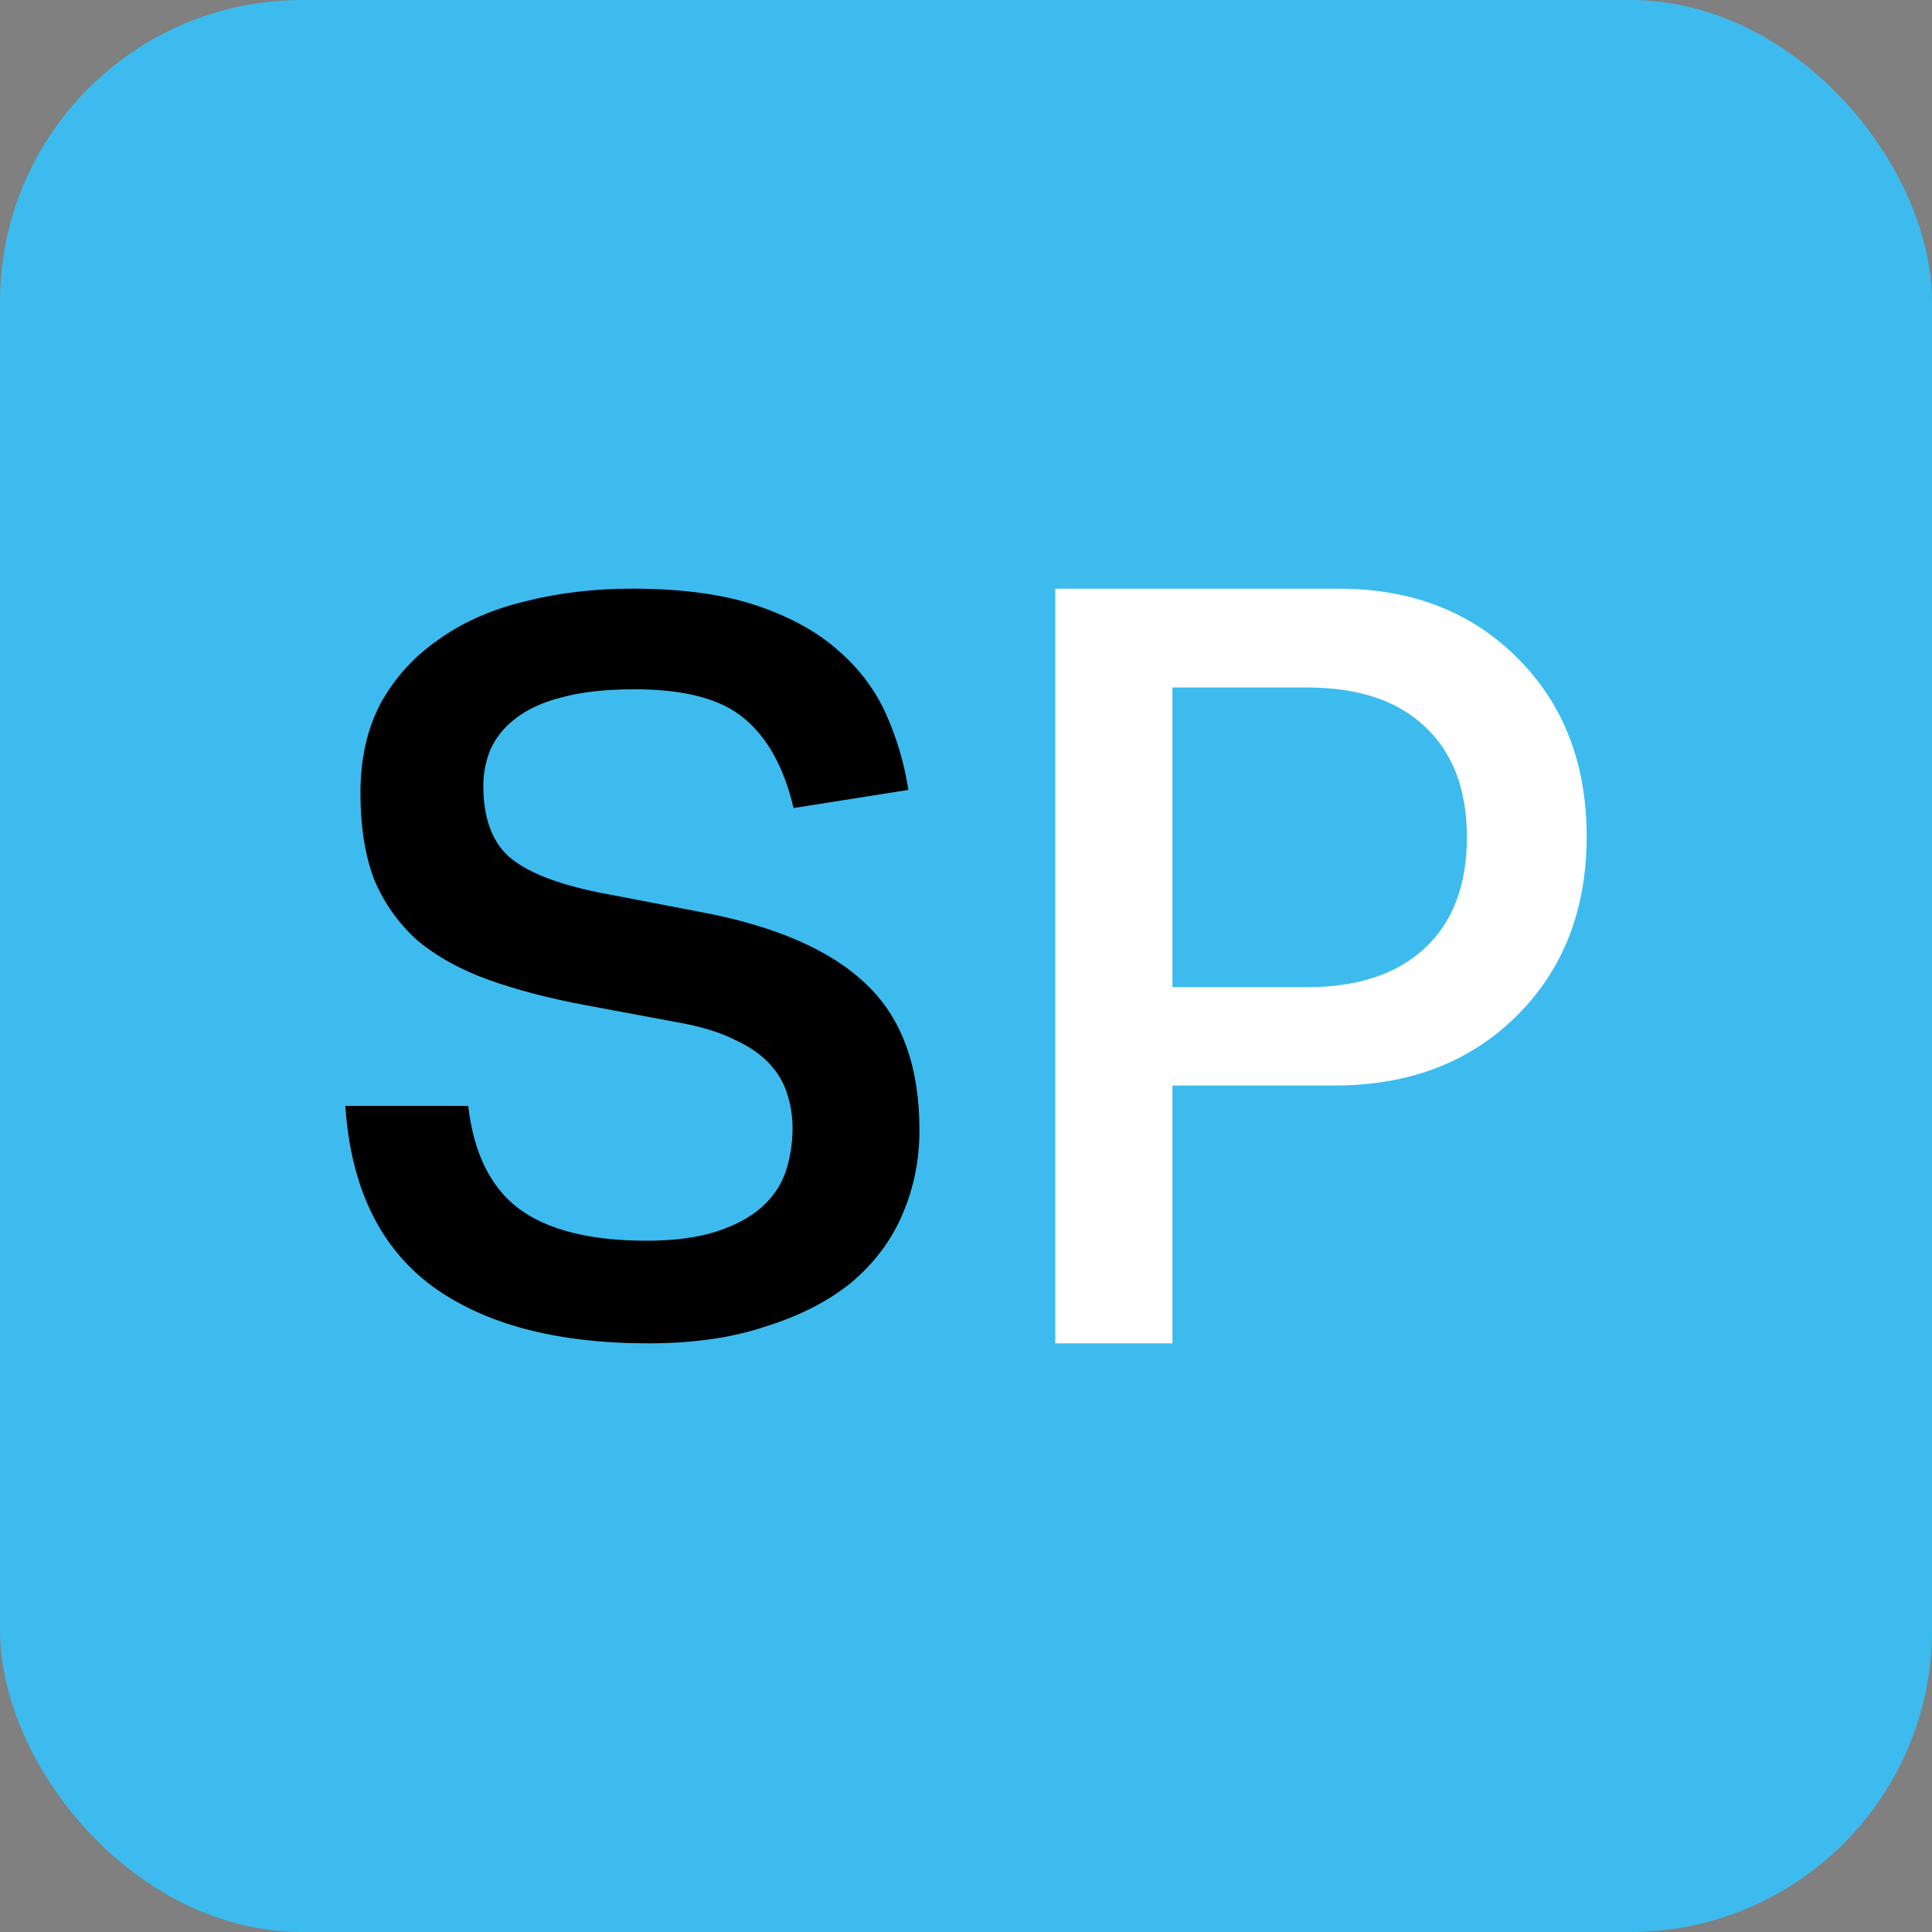
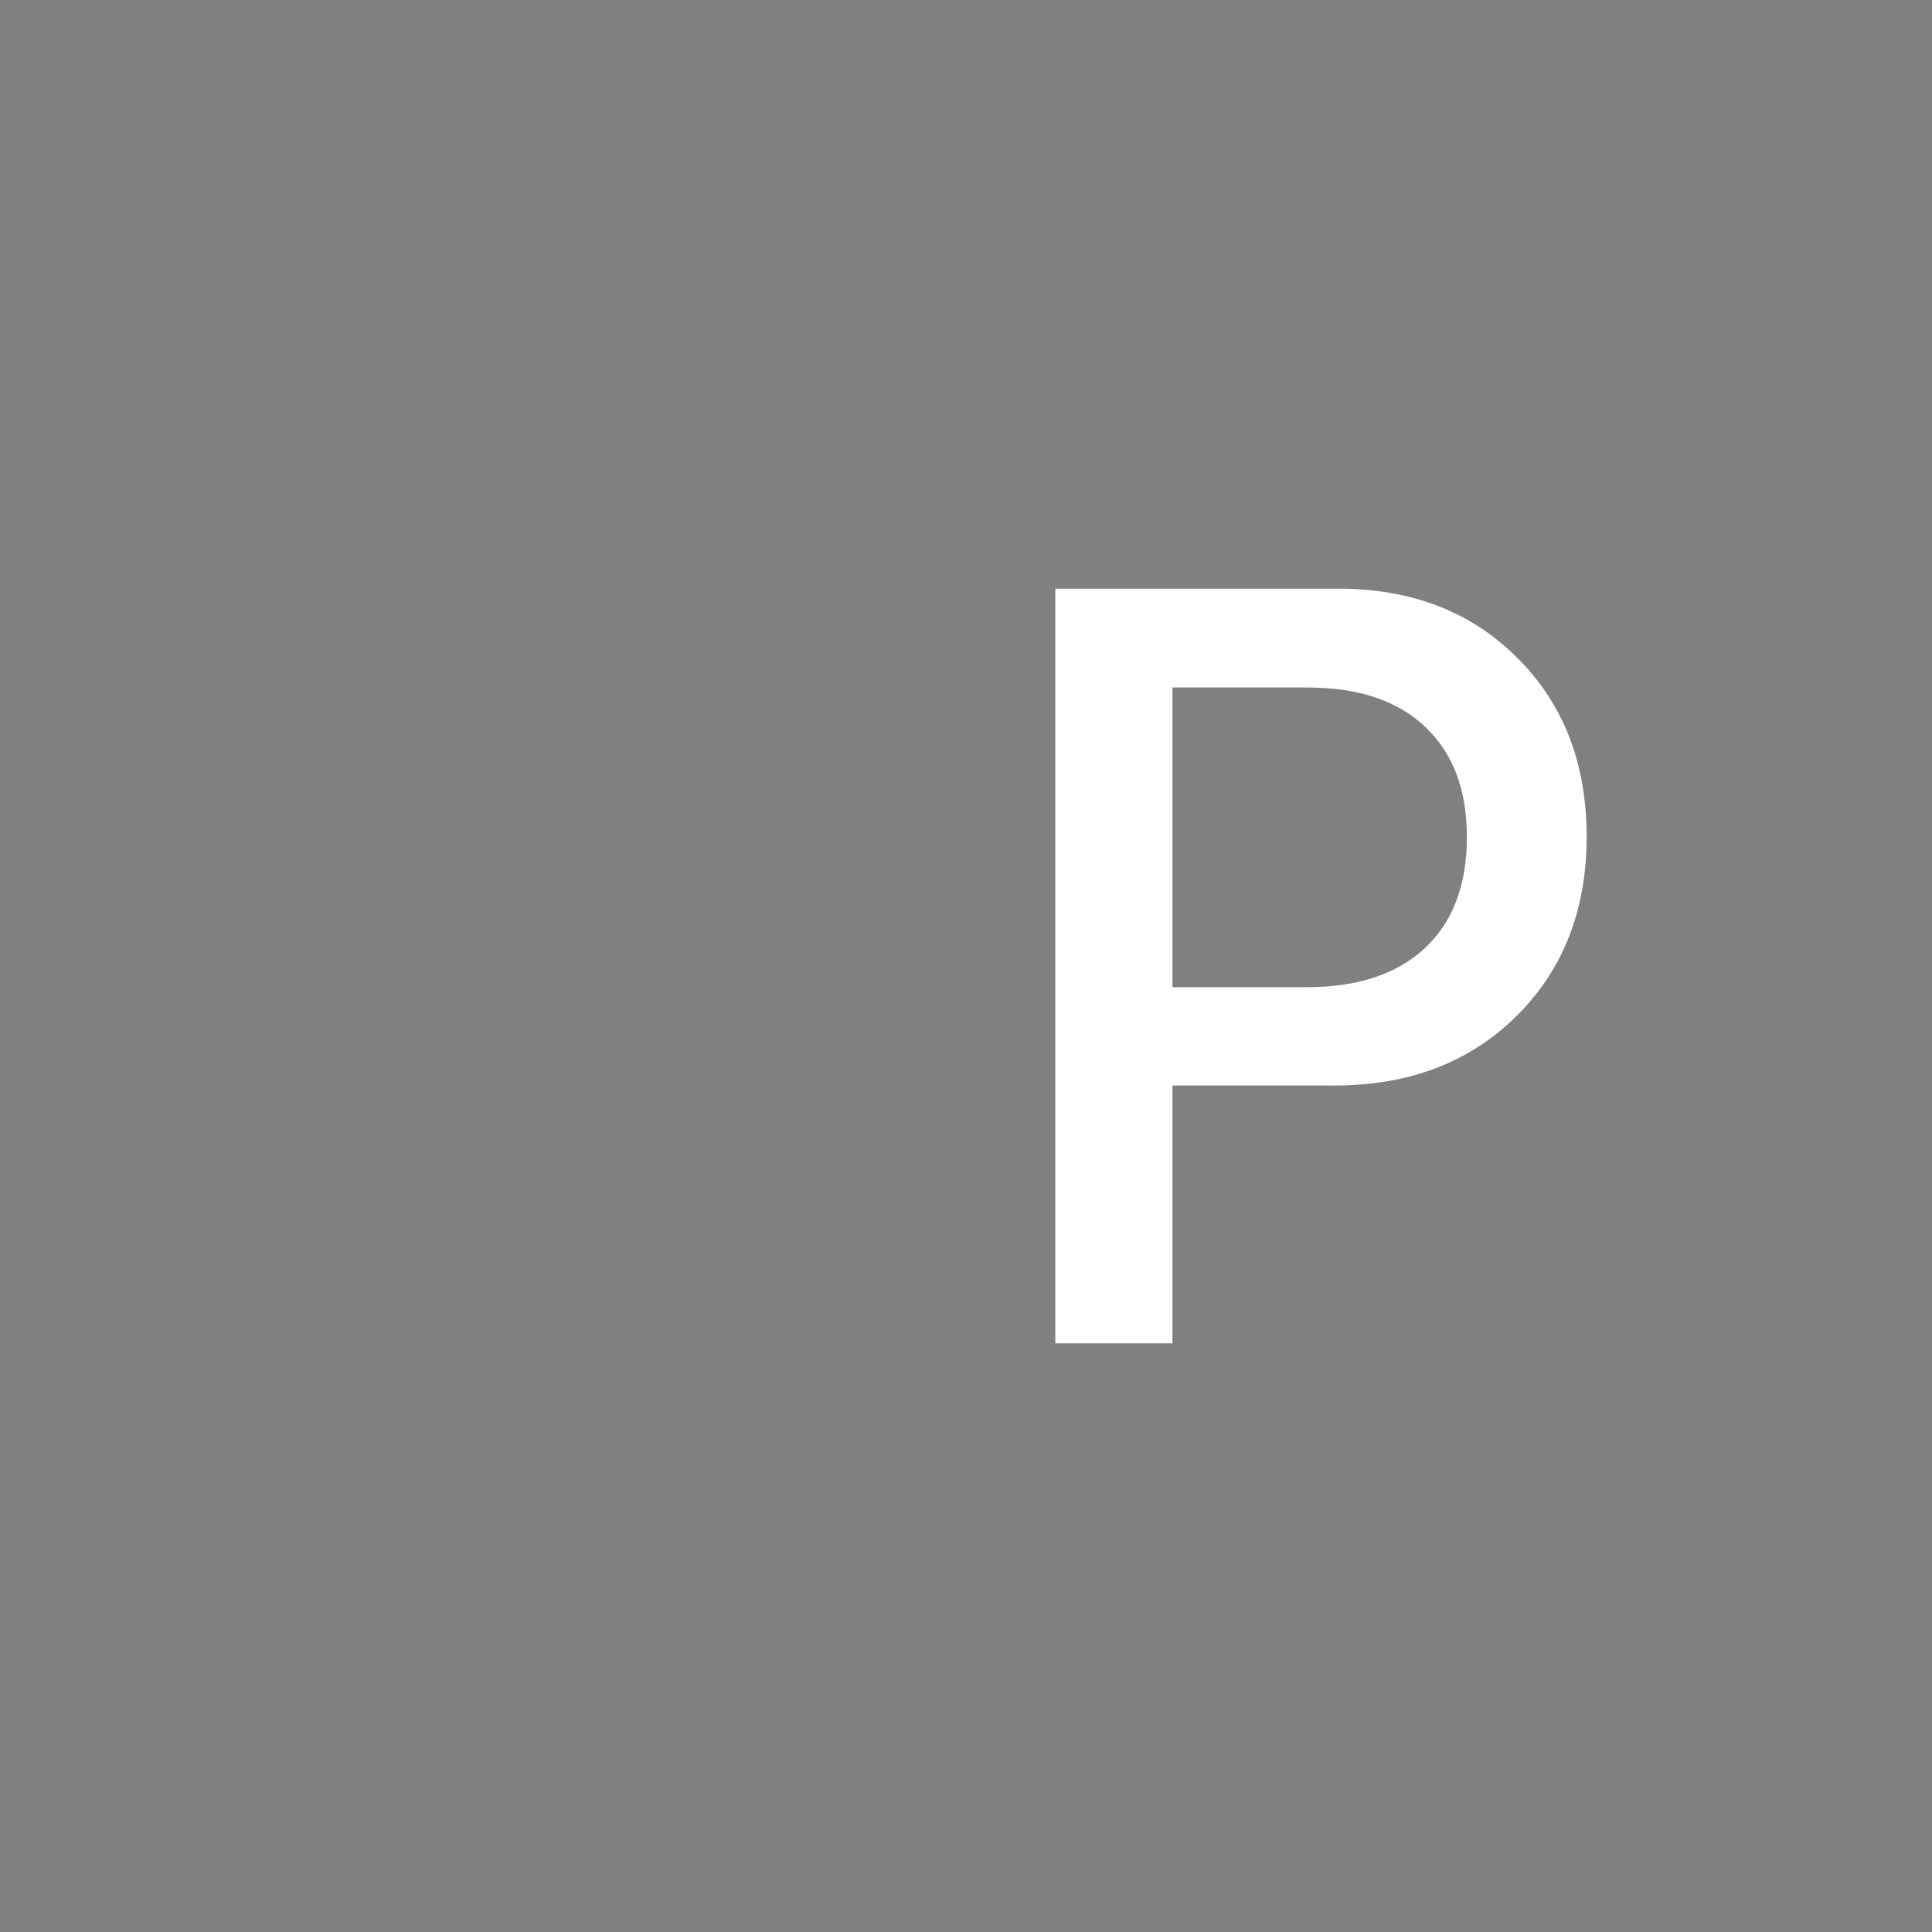
<svg xmlns="http://www.w3.org/2000/svg" width="512" height="512" viewBox="0 0 512 512" fill="none">
  <rect x="0" y="0" width="512" height="512" fill="#808080" stroke="none" />
-   <rect width="512" height="512" rx="80" fill="#3DBBEE" />
-   <path d="M124.084 293.066C125.507 305.511 129.956 314.578 137.43 320.267C145.081 325.956 156.381 328.8 171.328 328.8C178.624 328.8 184.764 328 189.746 326.4C194.727 324.8 198.731 322.667 201.758 320C204.783 317.332 206.917 314.223 208.163 310.667C209.409 306.934 210.031 303.022 210.031 298.933C210.031 295.91 209.586 292.977 208.696 290.133C207.808 287.111 206.206 284.355 203.892 281.867C201.579 279.378 198.465 277.244 194.55 275.467C190.635 273.511 185.652 271.999 179.602 270.934L155.313 266.401C145.704 264.622 137.163 262.4 129.689 259.733C122.215 257.067 115.898 253.6 110.738 249.332C105.755 244.89 101.929 239.555 99.26 233.333C96.769 226.933 95.523 219.2 95.523 210.134C95.523 201.067 97.303 193.156 100.862 186.4C104.599 179.644 109.67 174.045 116.076 169.6C122.482 164.978 130.045 161.6 138.764 159.467C147.661 157.156 157.27 156 167.591 156C180.76 156 191.793 157.511 200.689 160.533C209.586 163.556 216.794 167.556 222.309 172.533C227.826 177.333 232.007 182.933 234.855 189.333C237.701 195.733 239.659 202.4 240.726 209.334L210.298 214.134C207.808 203.467 203.448 195.556 197.219 190.4C191.169 185.244 181.472 182.667 168.125 182.667C160.473 182.667 154.067 183.378 148.907 184.8C143.925 186.044 139.832 187.911 136.629 190.4C133.604 192.711 131.379 195.467 129.956 198.667C128.71 201.689 128.087 204.889 128.087 208.266C128.087 216.623 130.312 222.844 134.76 226.933C139.387 231.022 147.395 234.222 158.783 236.533L185.208 241.599C205.315 245.334 220.086 251.733 229.517 260.8C238.947 269.689 243.663 282.578 243.663 299.466C243.663 307.466 242.151 314.932 239.126 321.867C236.278 328.622 231.83 334.578 225.78 339.734C219.729 344.711 212.167 348.623 203.092 351.467C194.194 354.488 183.785 356 171.862 356C147.483 356 128.354 350.932 114.475 340.799C100.595 330.489 92.943 314.578 91.519 293.066H124.084Z" fill="black" />
  <path d="M279.662 156H354.645C374.049 156 389.849 162.098 402.046 174.295C414.335 186.492 420.48 202.292 420.48 221.696C420.48 241.193 414.243 257.086 401.769 269.375C389.387 281.572 373.356 287.67 353.675 287.67H310.709V356H279.662V156ZM310.709 182.195V261.613H346.329C359.819 261.613 370.26 258.148 377.652 251.218C385.044 244.288 388.74 234.494 388.74 221.835C388.74 209.269 385.044 199.52 377.652 192.59C370.353 185.66 359.958 182.195 346.467 182.195H310.709Z" fill="white" />
</svg>